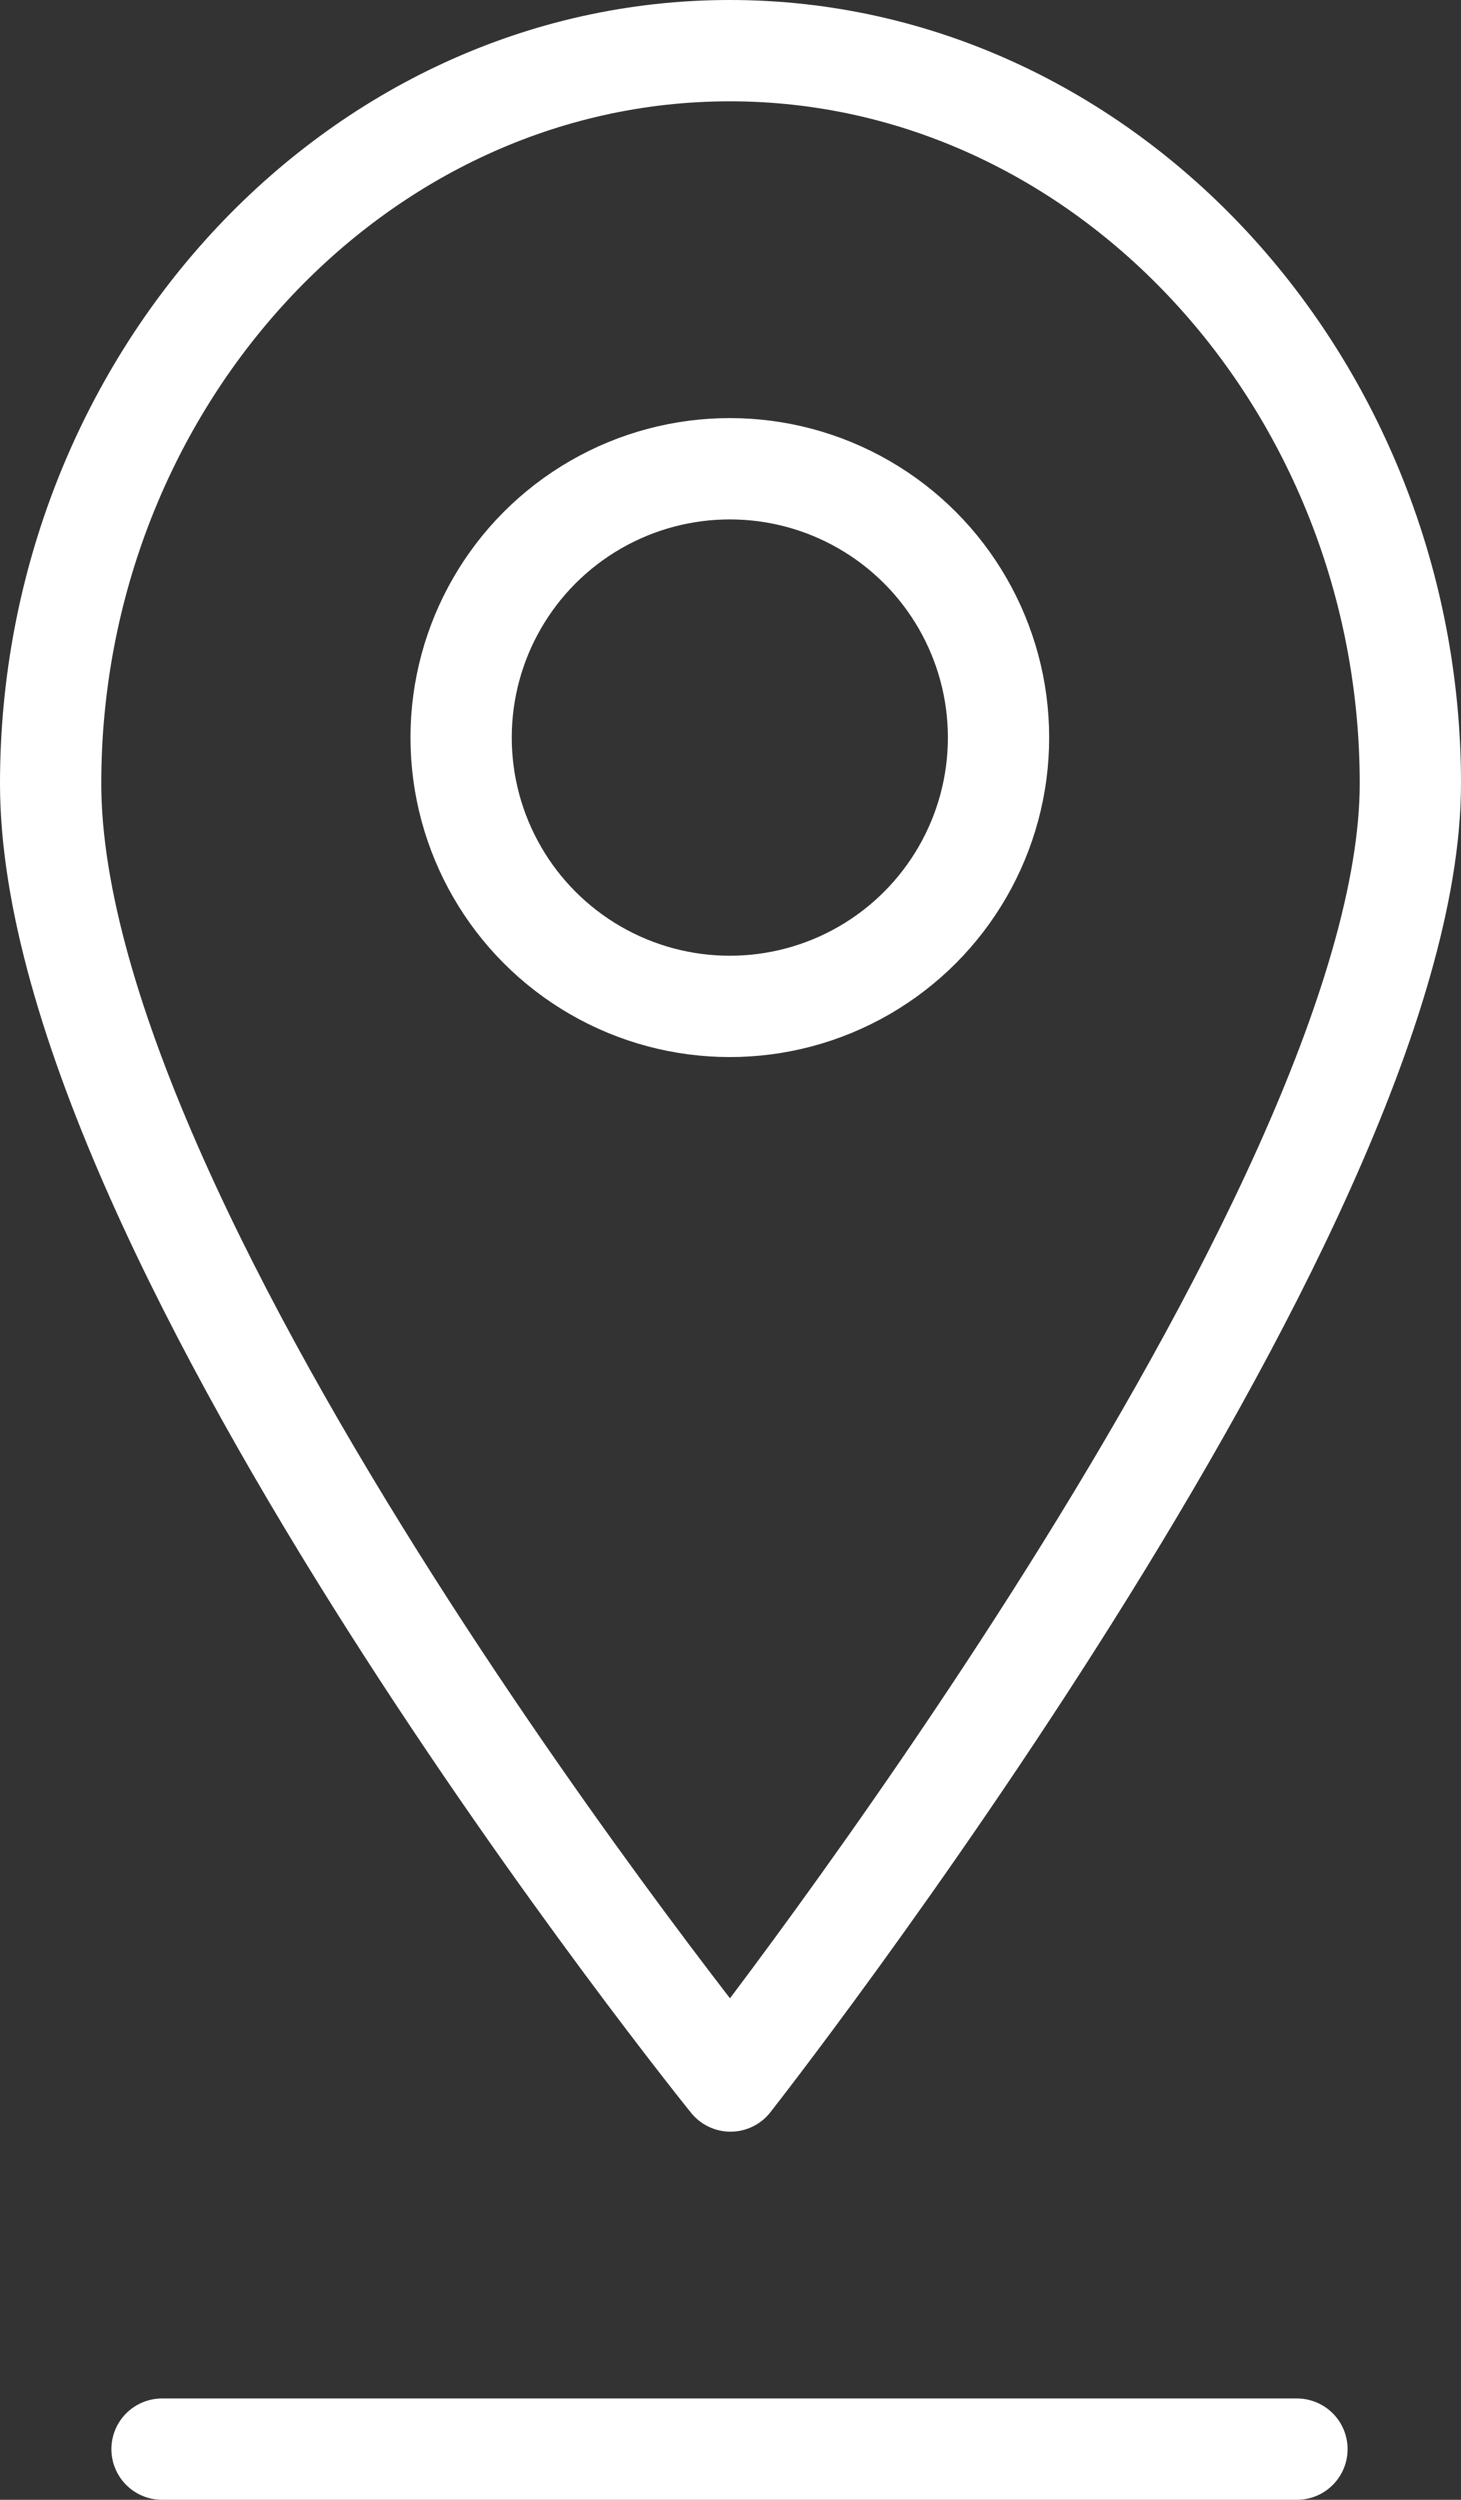
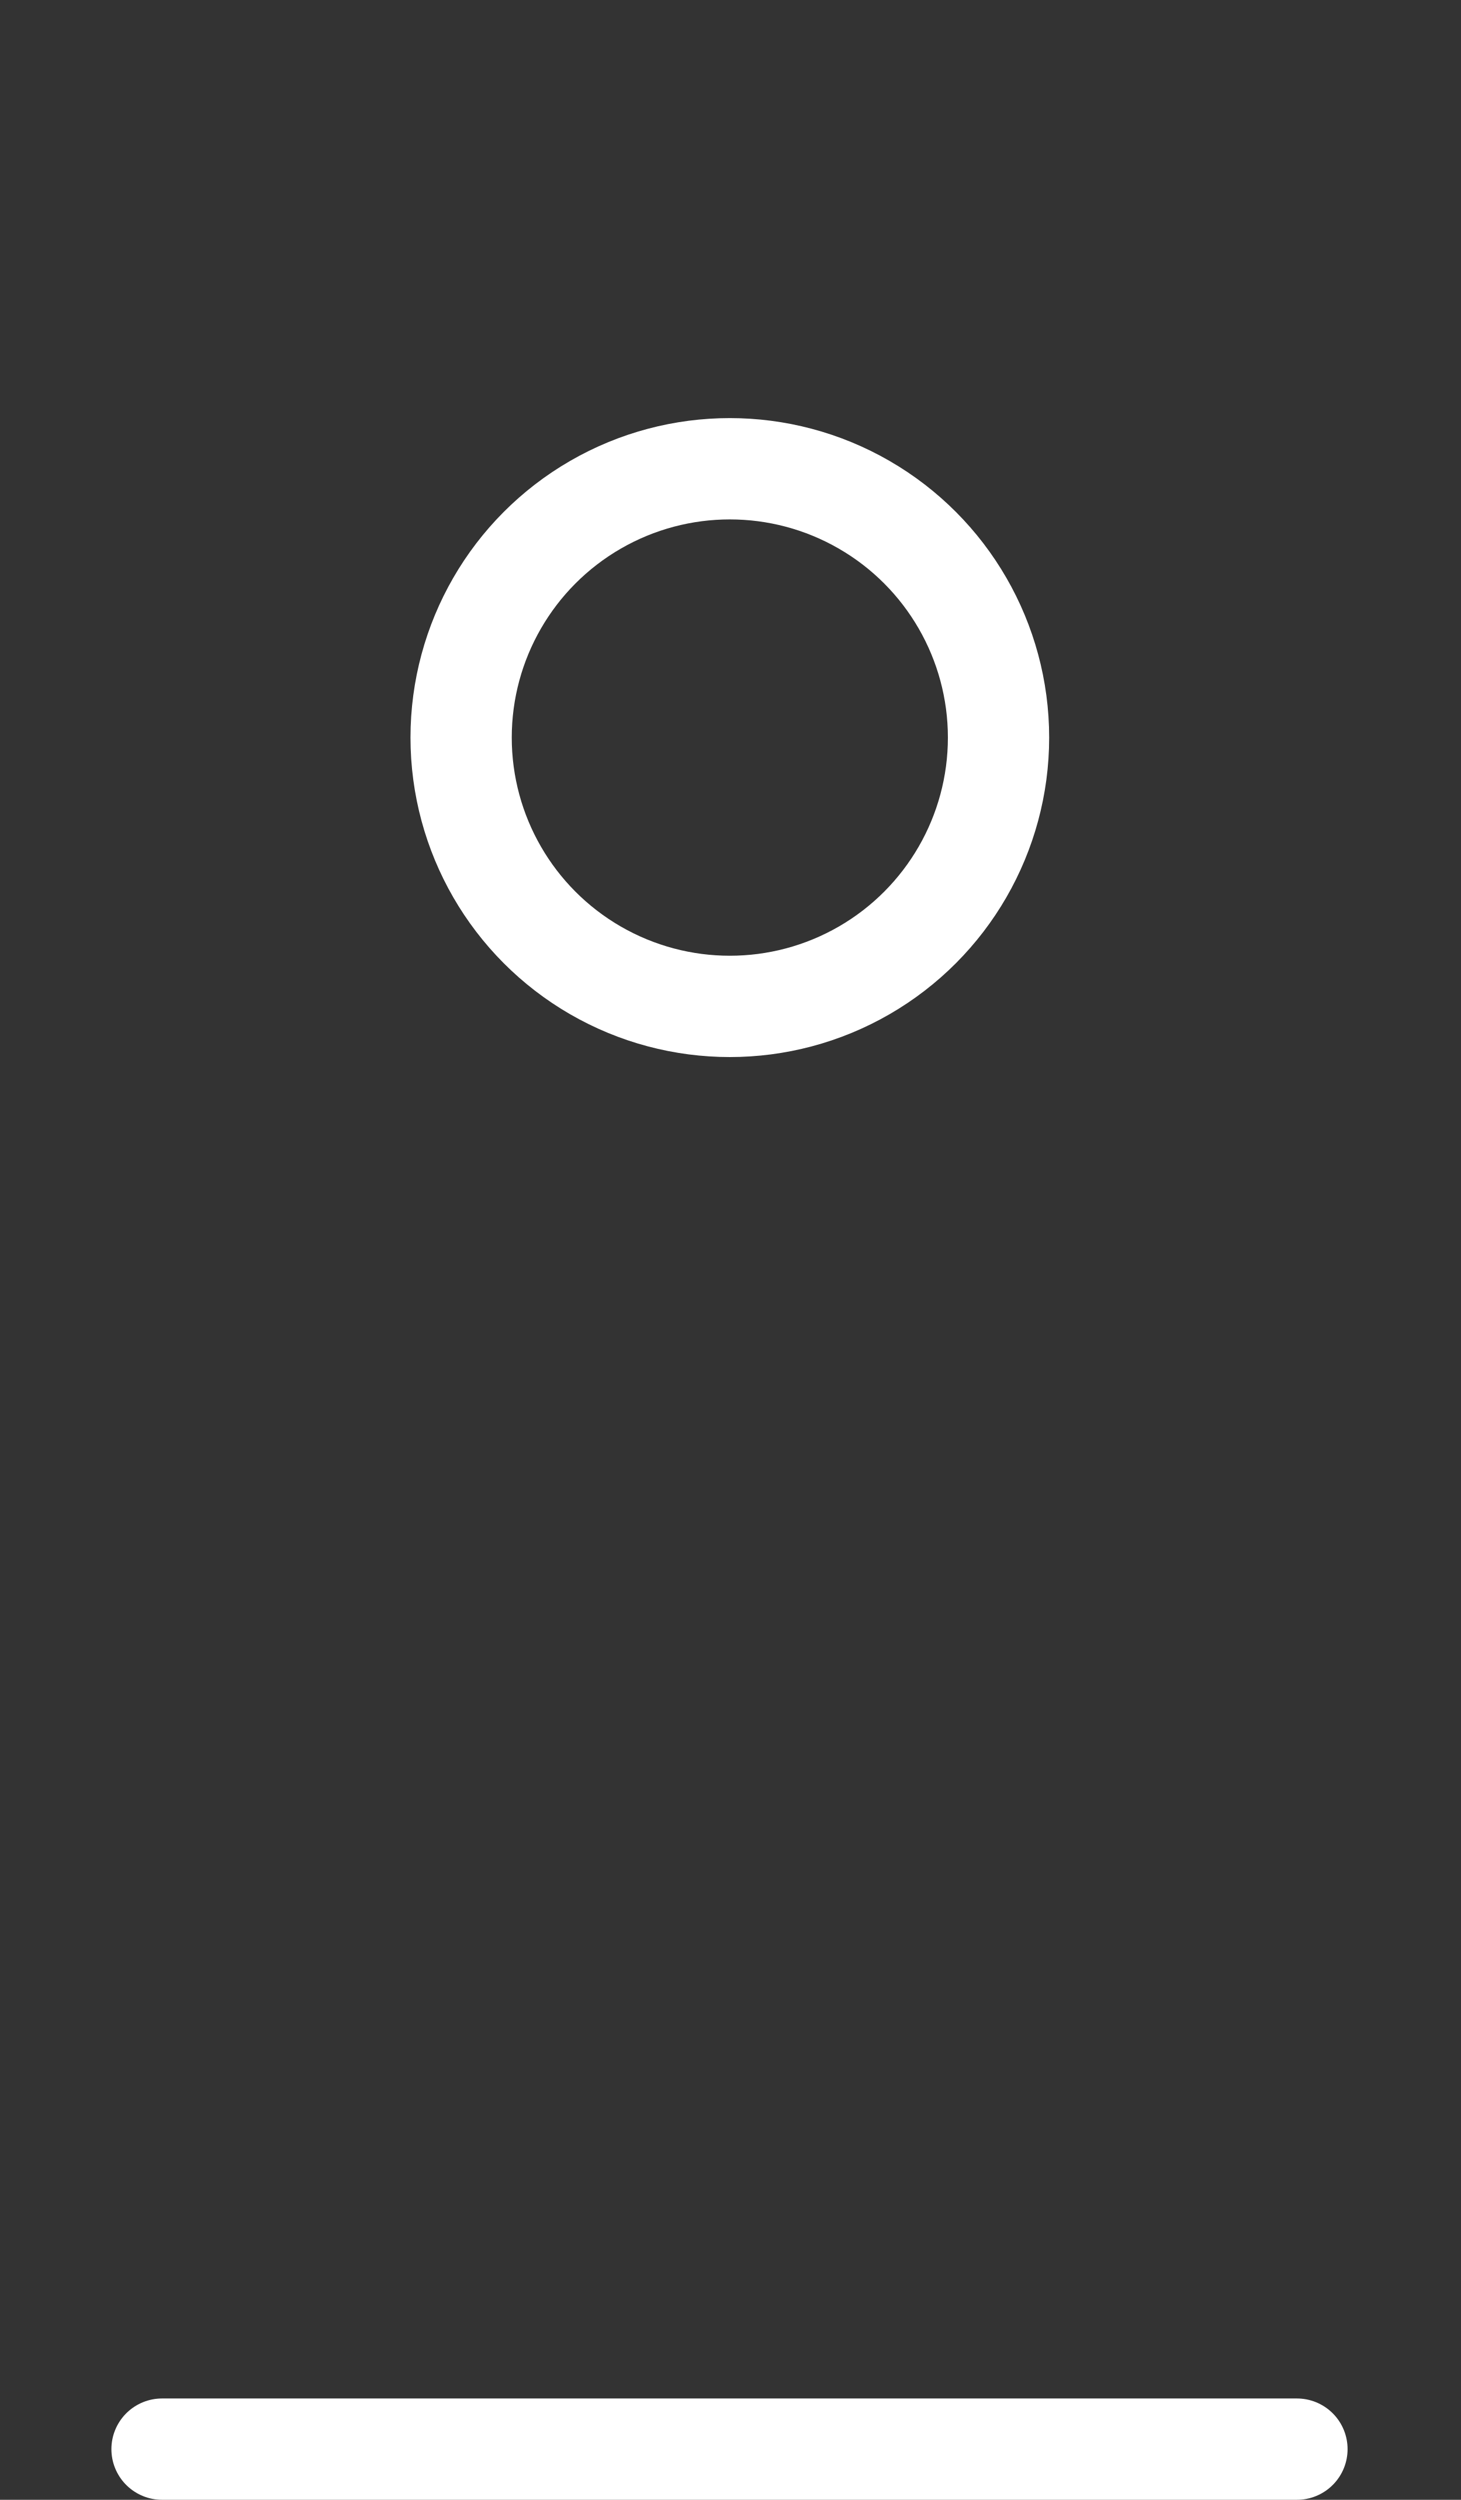
<svg xmlns="http://www.w3.org/2000/svg" viewBox="0 0 21.64 37.01">
  <rect x="0" y="0" width="21.64" height="37.01" fill="#333333" stroke="none" />
  <defs>
    <style>.cls-1{fill:none;stroke:#fff;stroke-linecap:round;stroke-linejoin:round;stroke-width:1.5px;}</style>
  </defs>
  <g id="레이어_2" data-name="레이어 2">
    <g id="레이어_1-2" data-name="레이어 1">
-       <path class="cls-1" d="M10.81.75c5.56,0,10.08,4.93,10.08,10.85,0,6.39-10.07,19.21-10.07,19.21S.75,18.35.75,11.6C.75,5.68,5.24.75,10.81.75Z" />
      <circle class="cls-1" cx="10.81" cy="10.92" r="3.98" />
      <line class="cls-1" x1="19.21" y1="36.26" x2="2.4" y2="36.26" />
    </g>
  </g>
</svg>